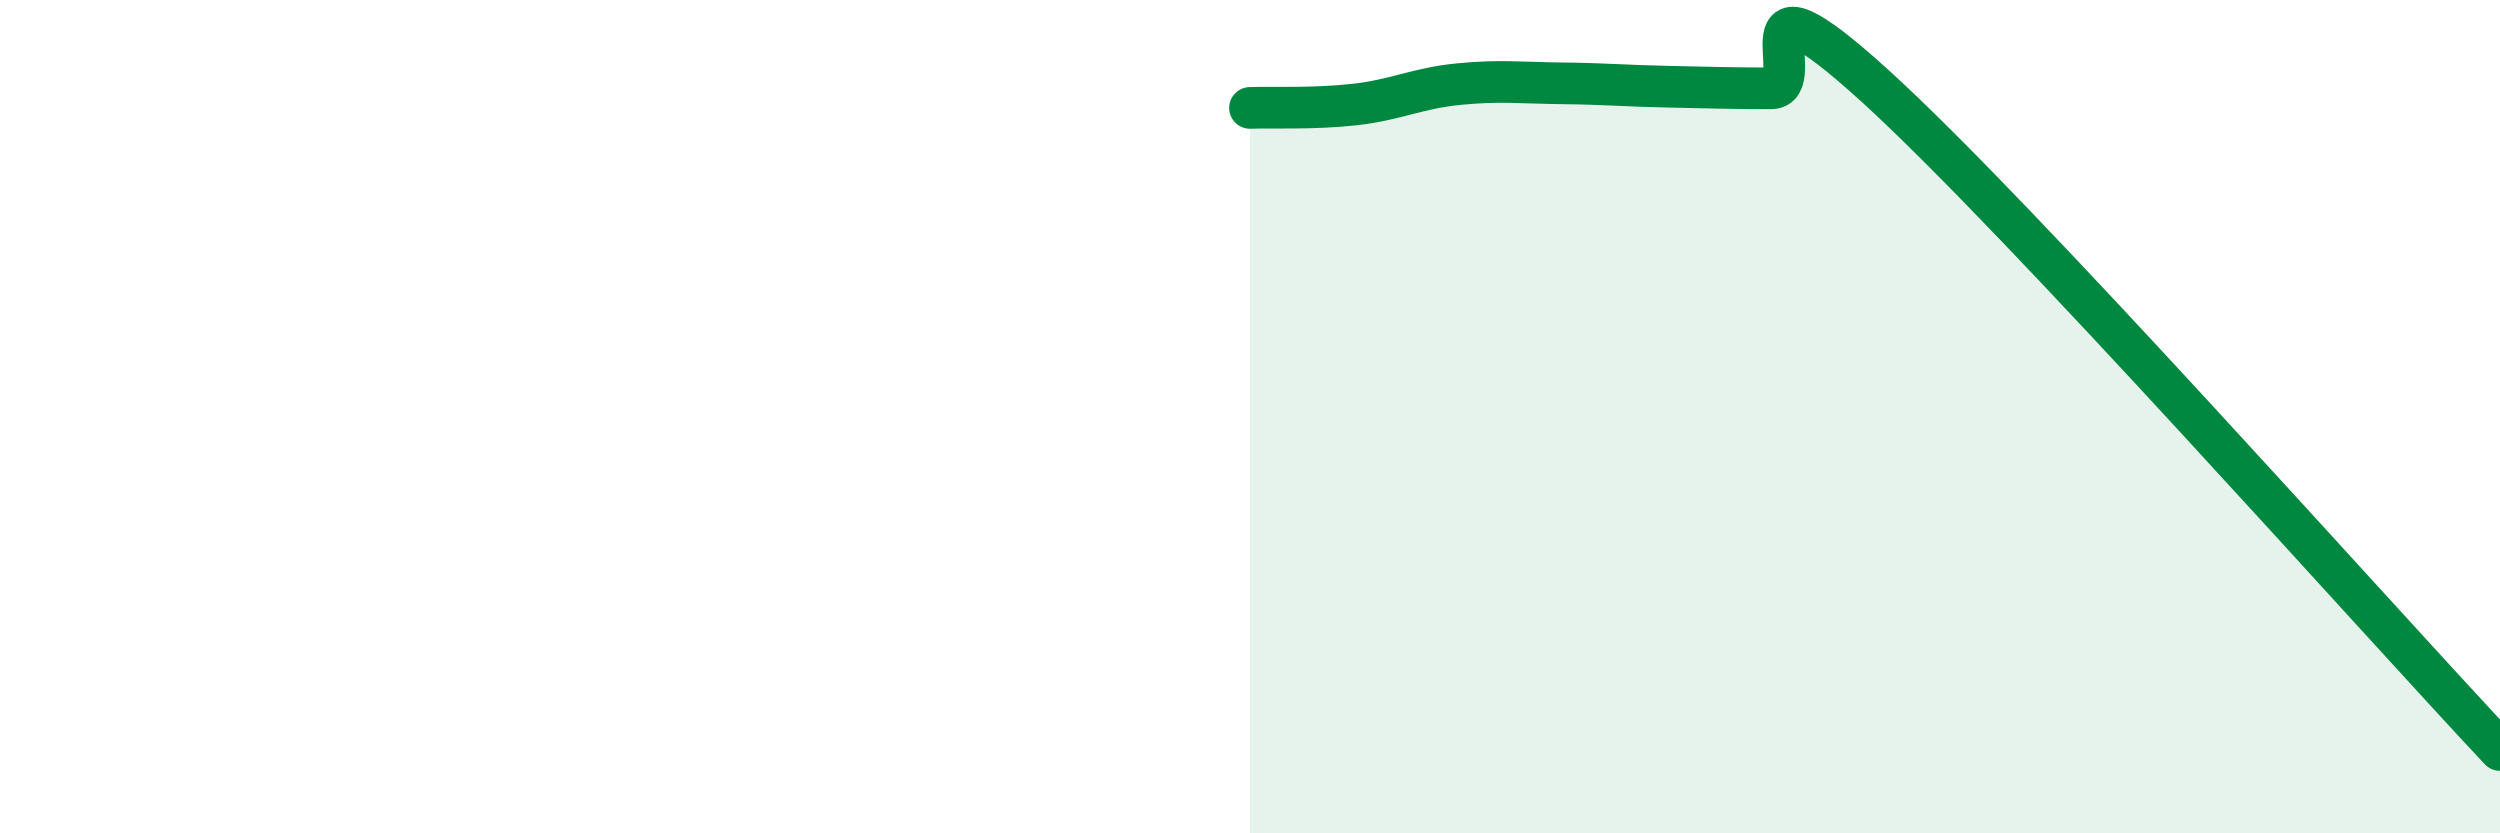
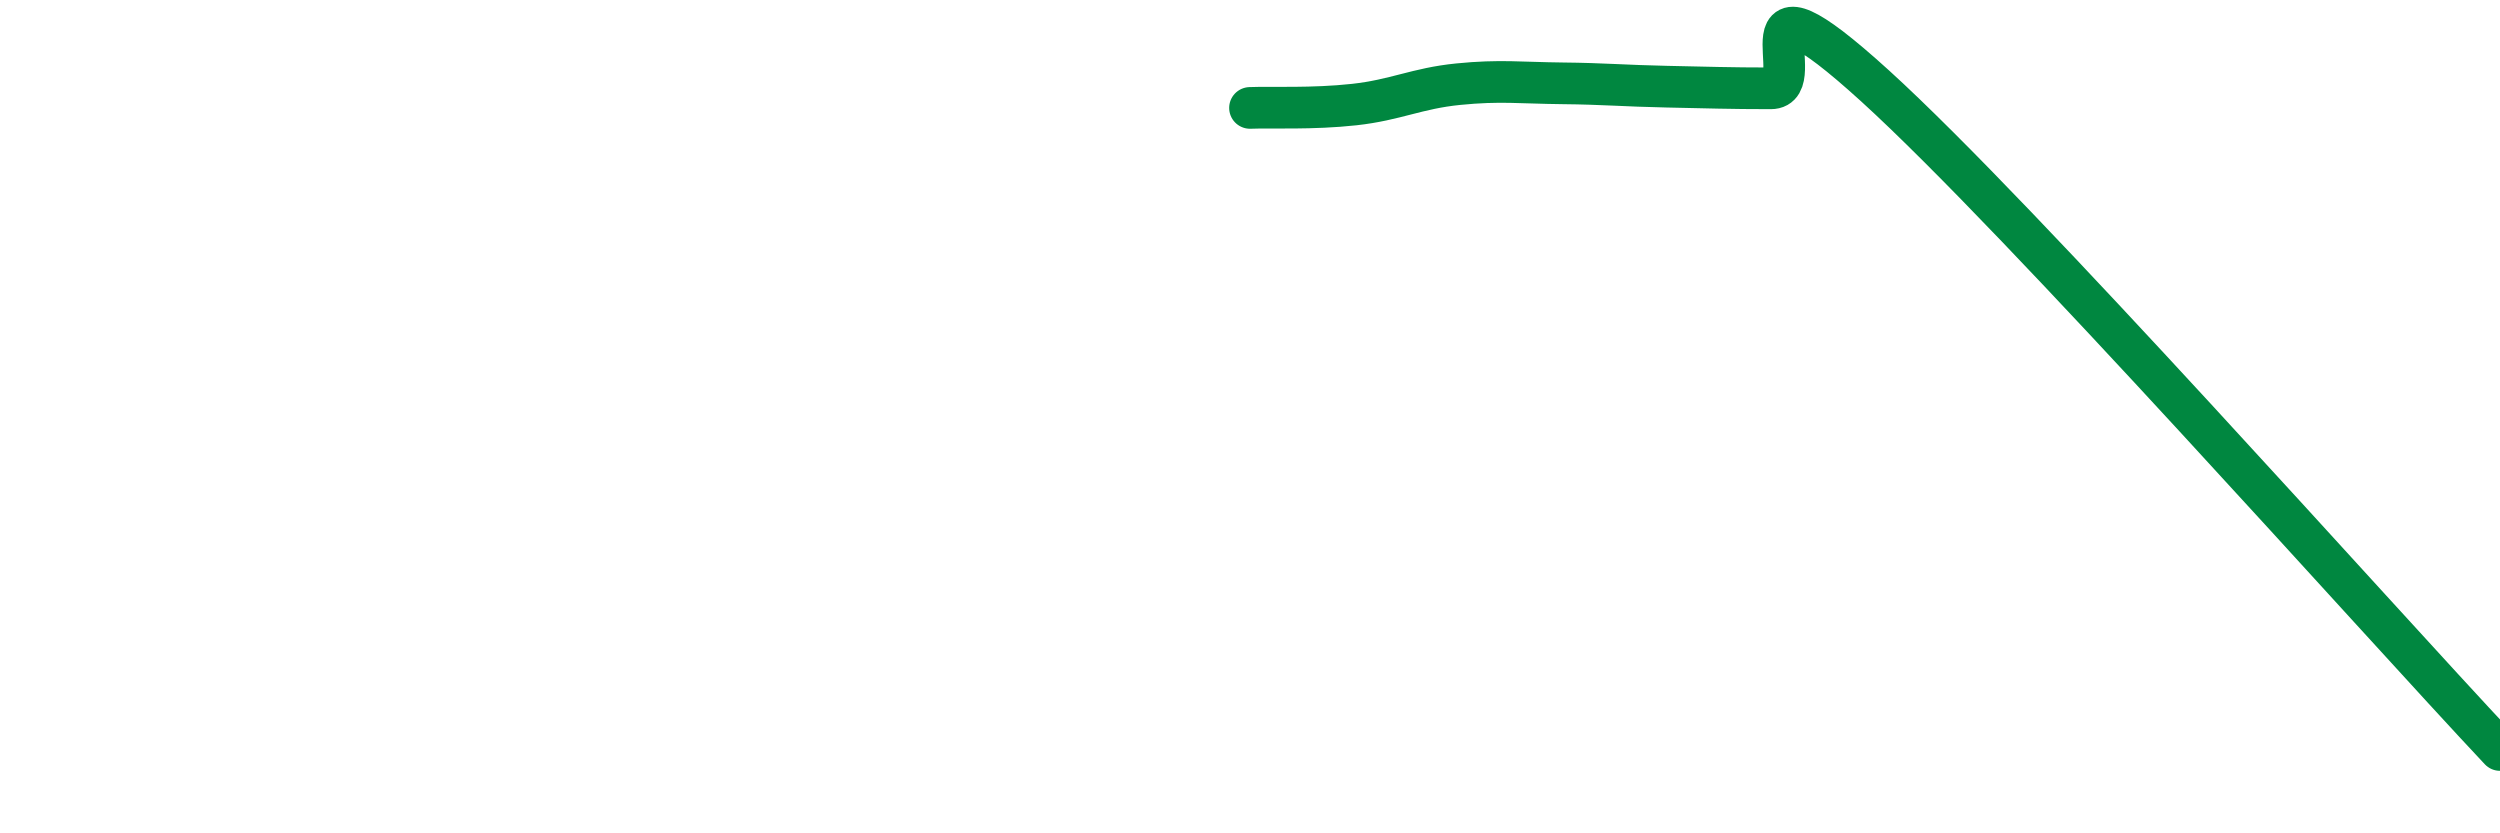
<svg xmlns="http://www.w3.org/2000/svg" width="60" height="20" viewBox="0 0 60 20">
-   <path d="M 30,2.59 C 30.5,2.57 31.5,2.62 32.5,2.51 C 33.5,2.4 34,2.12 35,2.02 C 36,1.92 36.5,1.99 37.5,2 C 38.5,2.01 39,2.06 40,2.08 C 41,2.1 41.5,2.12 42.5,2.12 C 43.5,2.12 41.5,-1.12 45,2.06 C 48.5,5.24 57,14.81 60,18L60 20L30 20Z" fill="#008740" opacity="0.1" stroke-linecap="round" stroke-linejoin="round" />
  <path d="M 30,2.59 C 30.5,2.57 31.5,2.62 32.5,2.51 C 33.5,2.4 34,2.12 35,2.02 C 36,1.92 36.5,1.99 37.5,2 C 38.5,2.01 39,2.06 40,2.08 C 41,2.1 41.5,2.12 42.5,2.12 C 43.5,2.12 41.5,-1.12 45,2.06 C 48.5,5.24 57,14.81 60,18" stroke="#008740" stroke-width="1" fill="none" stroke-linecap="round" stroke-linejoin="round" />
</svg>